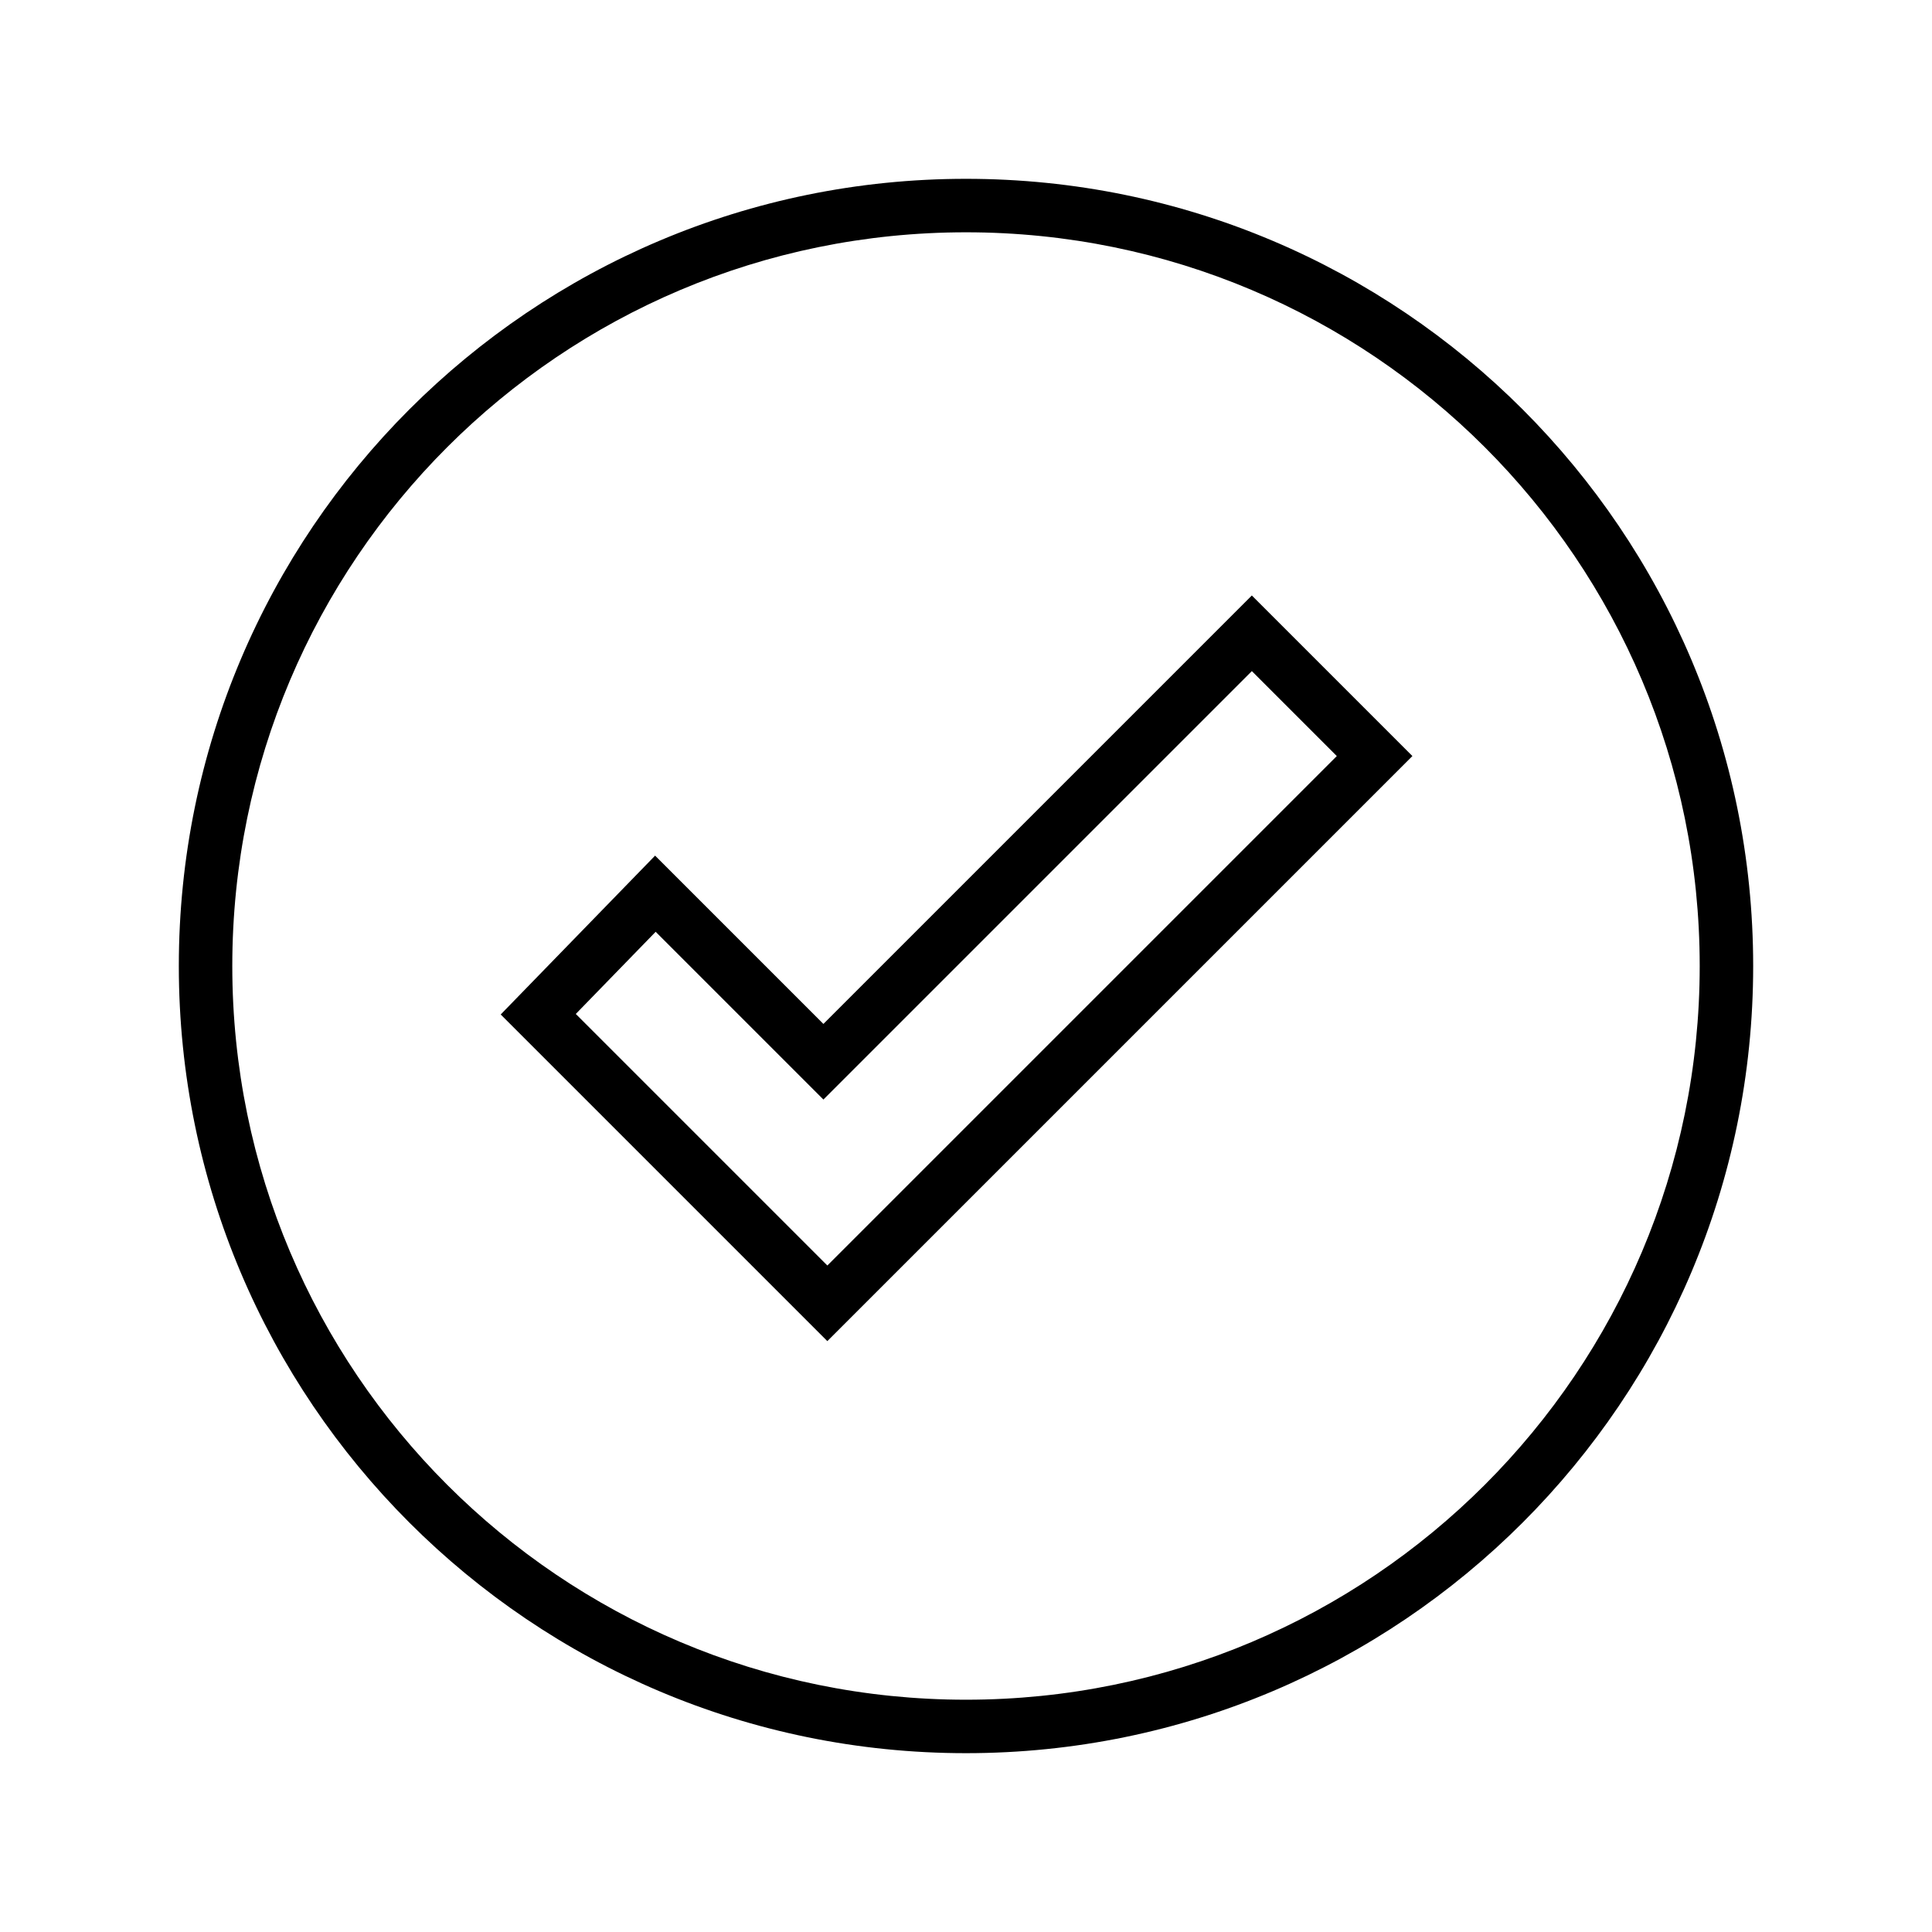
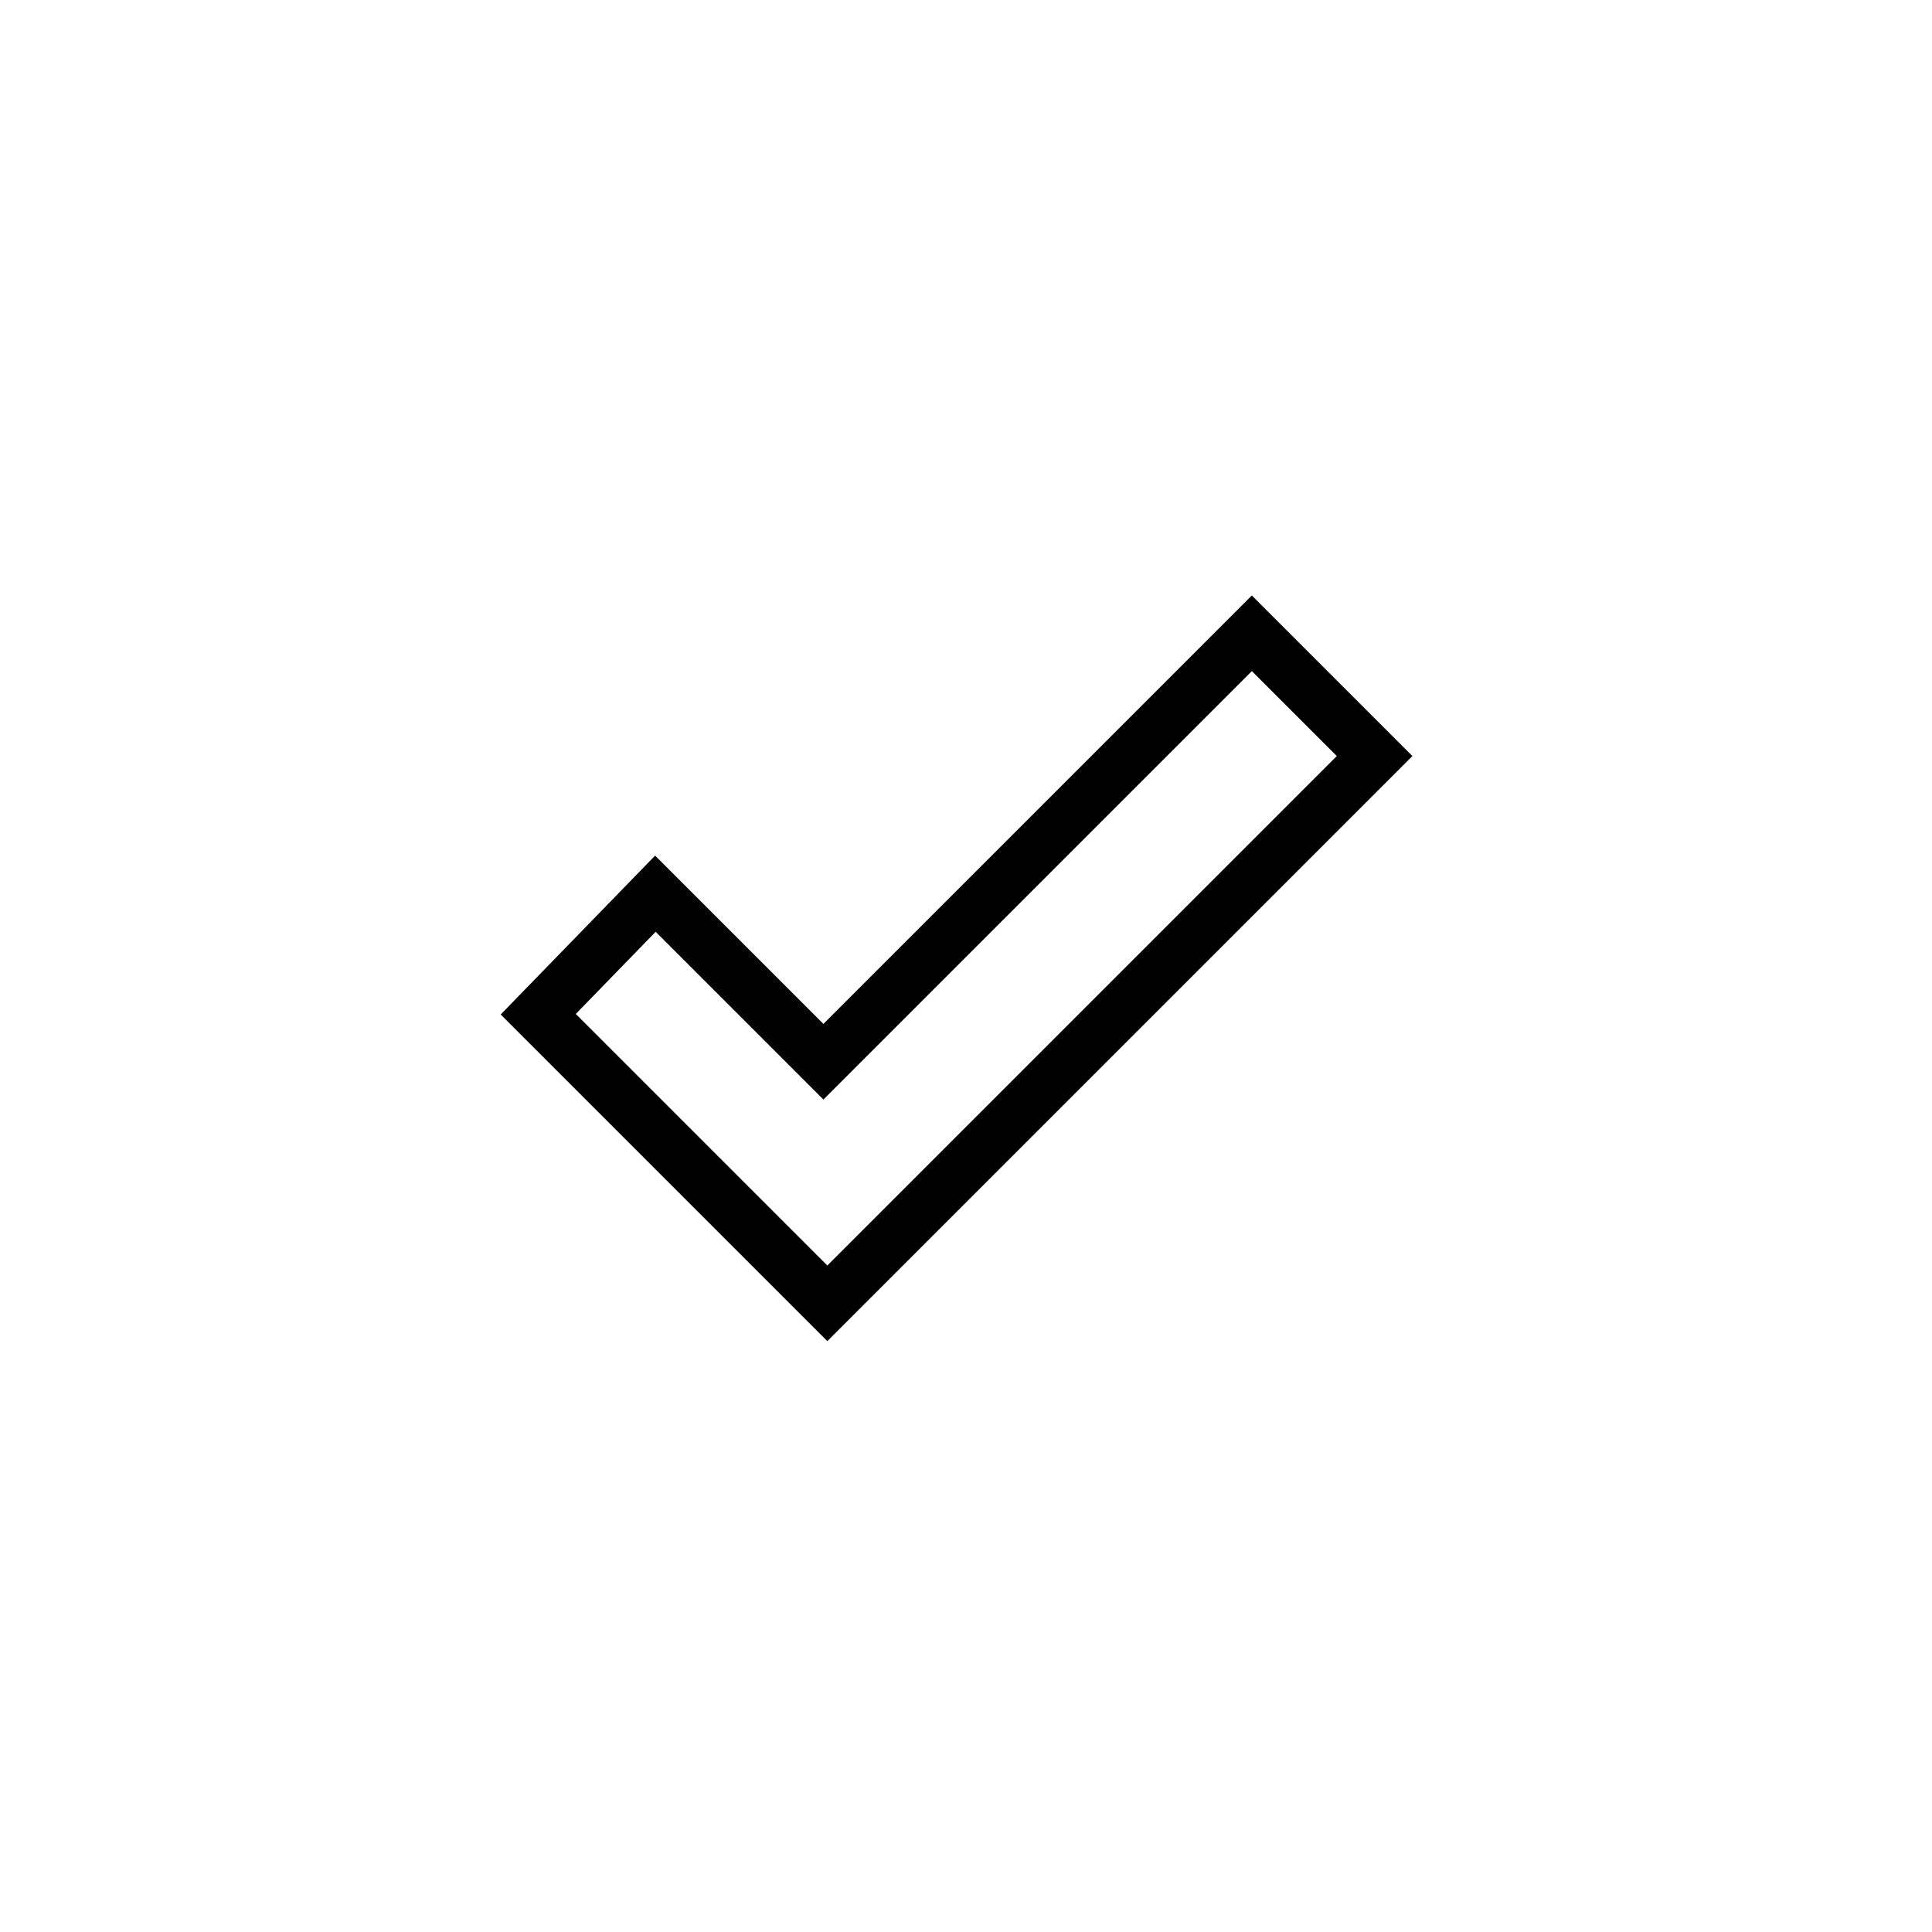
<svg xmlns="http://www.w3.org/2000/svg" fill="#000000" width="800px" height="800px" version="1.1" viewBox="144 144 512 512">
  <g>
-     <path d="m400 608.61c-115.21 0-208.61-93.395-208.61-208.61s93.398-208.61 208.61-208.61 208.61 93.398 208.61 208.61-93.395 208.61-208.61 208.61zm0-14.168c107.38 0 194.44-87.055 194.44-194.44 0-107.39-87.055-194.44-194.44-194.44-107.39 0-194.44 87.055-194.44 194.44 0 107.38 87.055 194.44 194.44 194.44z" />
    <path d="m475.75 301.81 42.551 42.551-155.05 155.05-86.562-86.562 40.918-42.098 44.602 44.602zm-179.16 110.9 66.664 66.664 135.01-135.01-22.512-22.512-113.54 113.54-44.457-44.457z" />
  </g>
</svg>